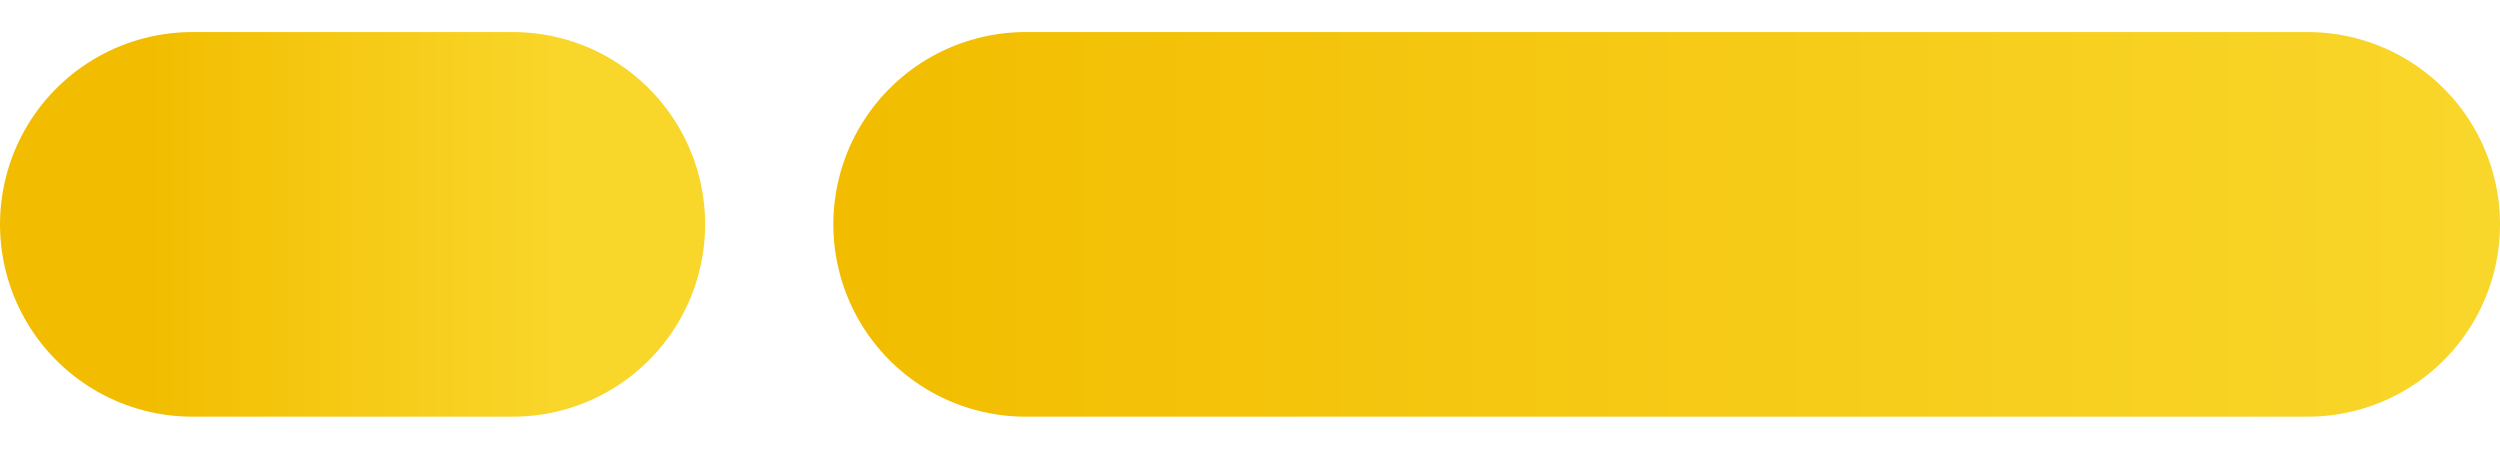
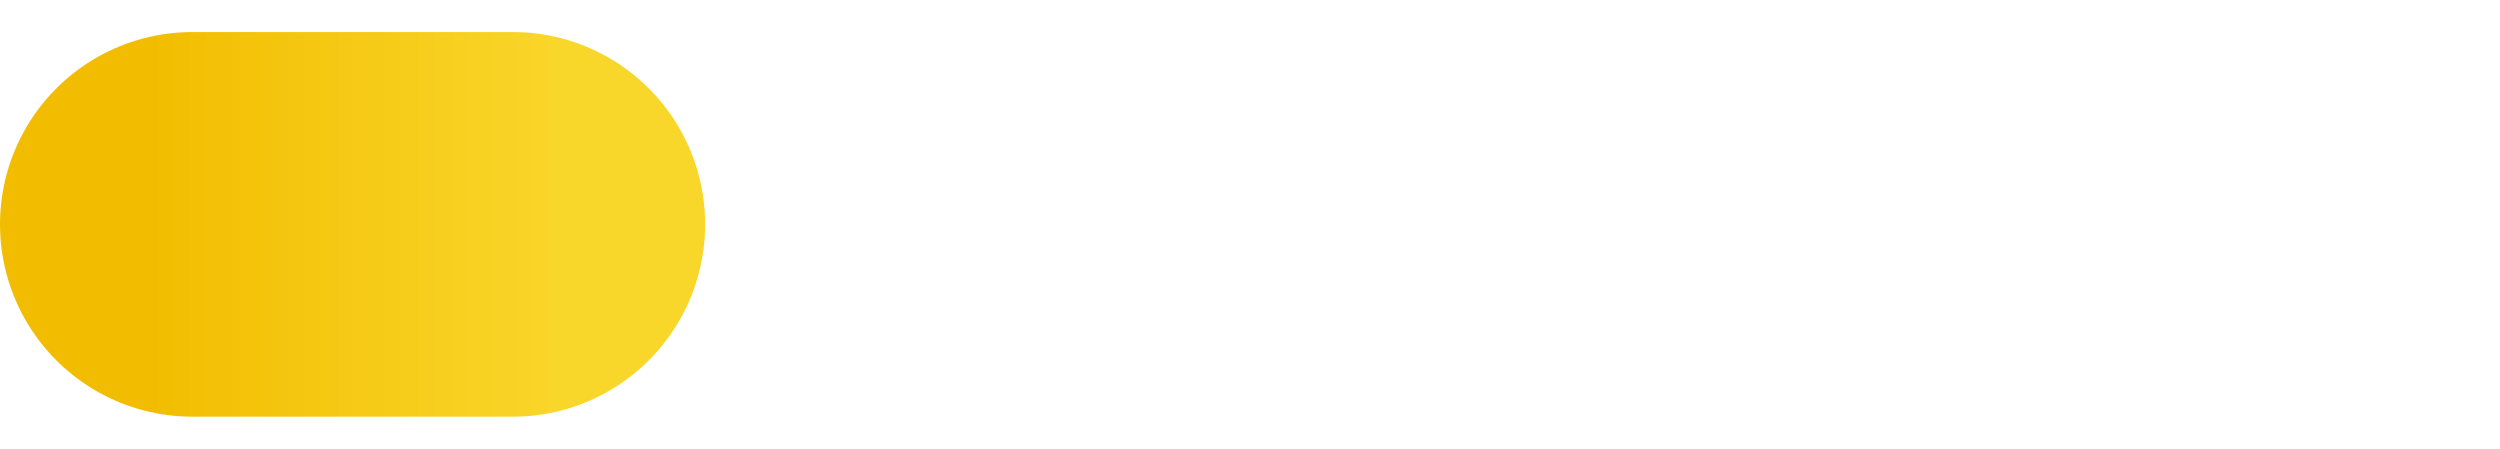
<svg xmlns="http://www.w3.org/2000/svg" width="39" height="7" viewBox="0 0 39 7" fill="none">
  <path d="M3 3.5L8 3.5" stroke="url(#paint0_linear_897_2020)" stroke-width="6" stroke-linecap="round" />
-   <path d="M16 3.5L36 3.5" stroke="url(#paint1_linear_897_2020)" stroke-width="6" stroke-linecap="round" />
  <defs>
    <linearGradient id="paint0_linear_897_2020" x1="2.333" y1="3.5" x2="8.667" y2="3.5" gradientUnits="userSpaceOnUse">
      <stop stop-color="#F2BD00" />
      <stop offset="1" stop-color="#F9D62A" />
      <stop offset="1" stop-color="#F9D62A" />
    </linearGradient>
    <linearGradient id="paint1_linear_897_2020" x1="13.333" y1="3.5" x2="38.667" y2="3.5" gradientUnits="userSpaceOnUse">
      <stop stop-color="#F2BD00" />
      <stop offset="1" stop-color="#F9D62A" />
      <stop offset="1" stop-color="#F9D62A" />
    </linearGradient>
  </defs>
</svg>